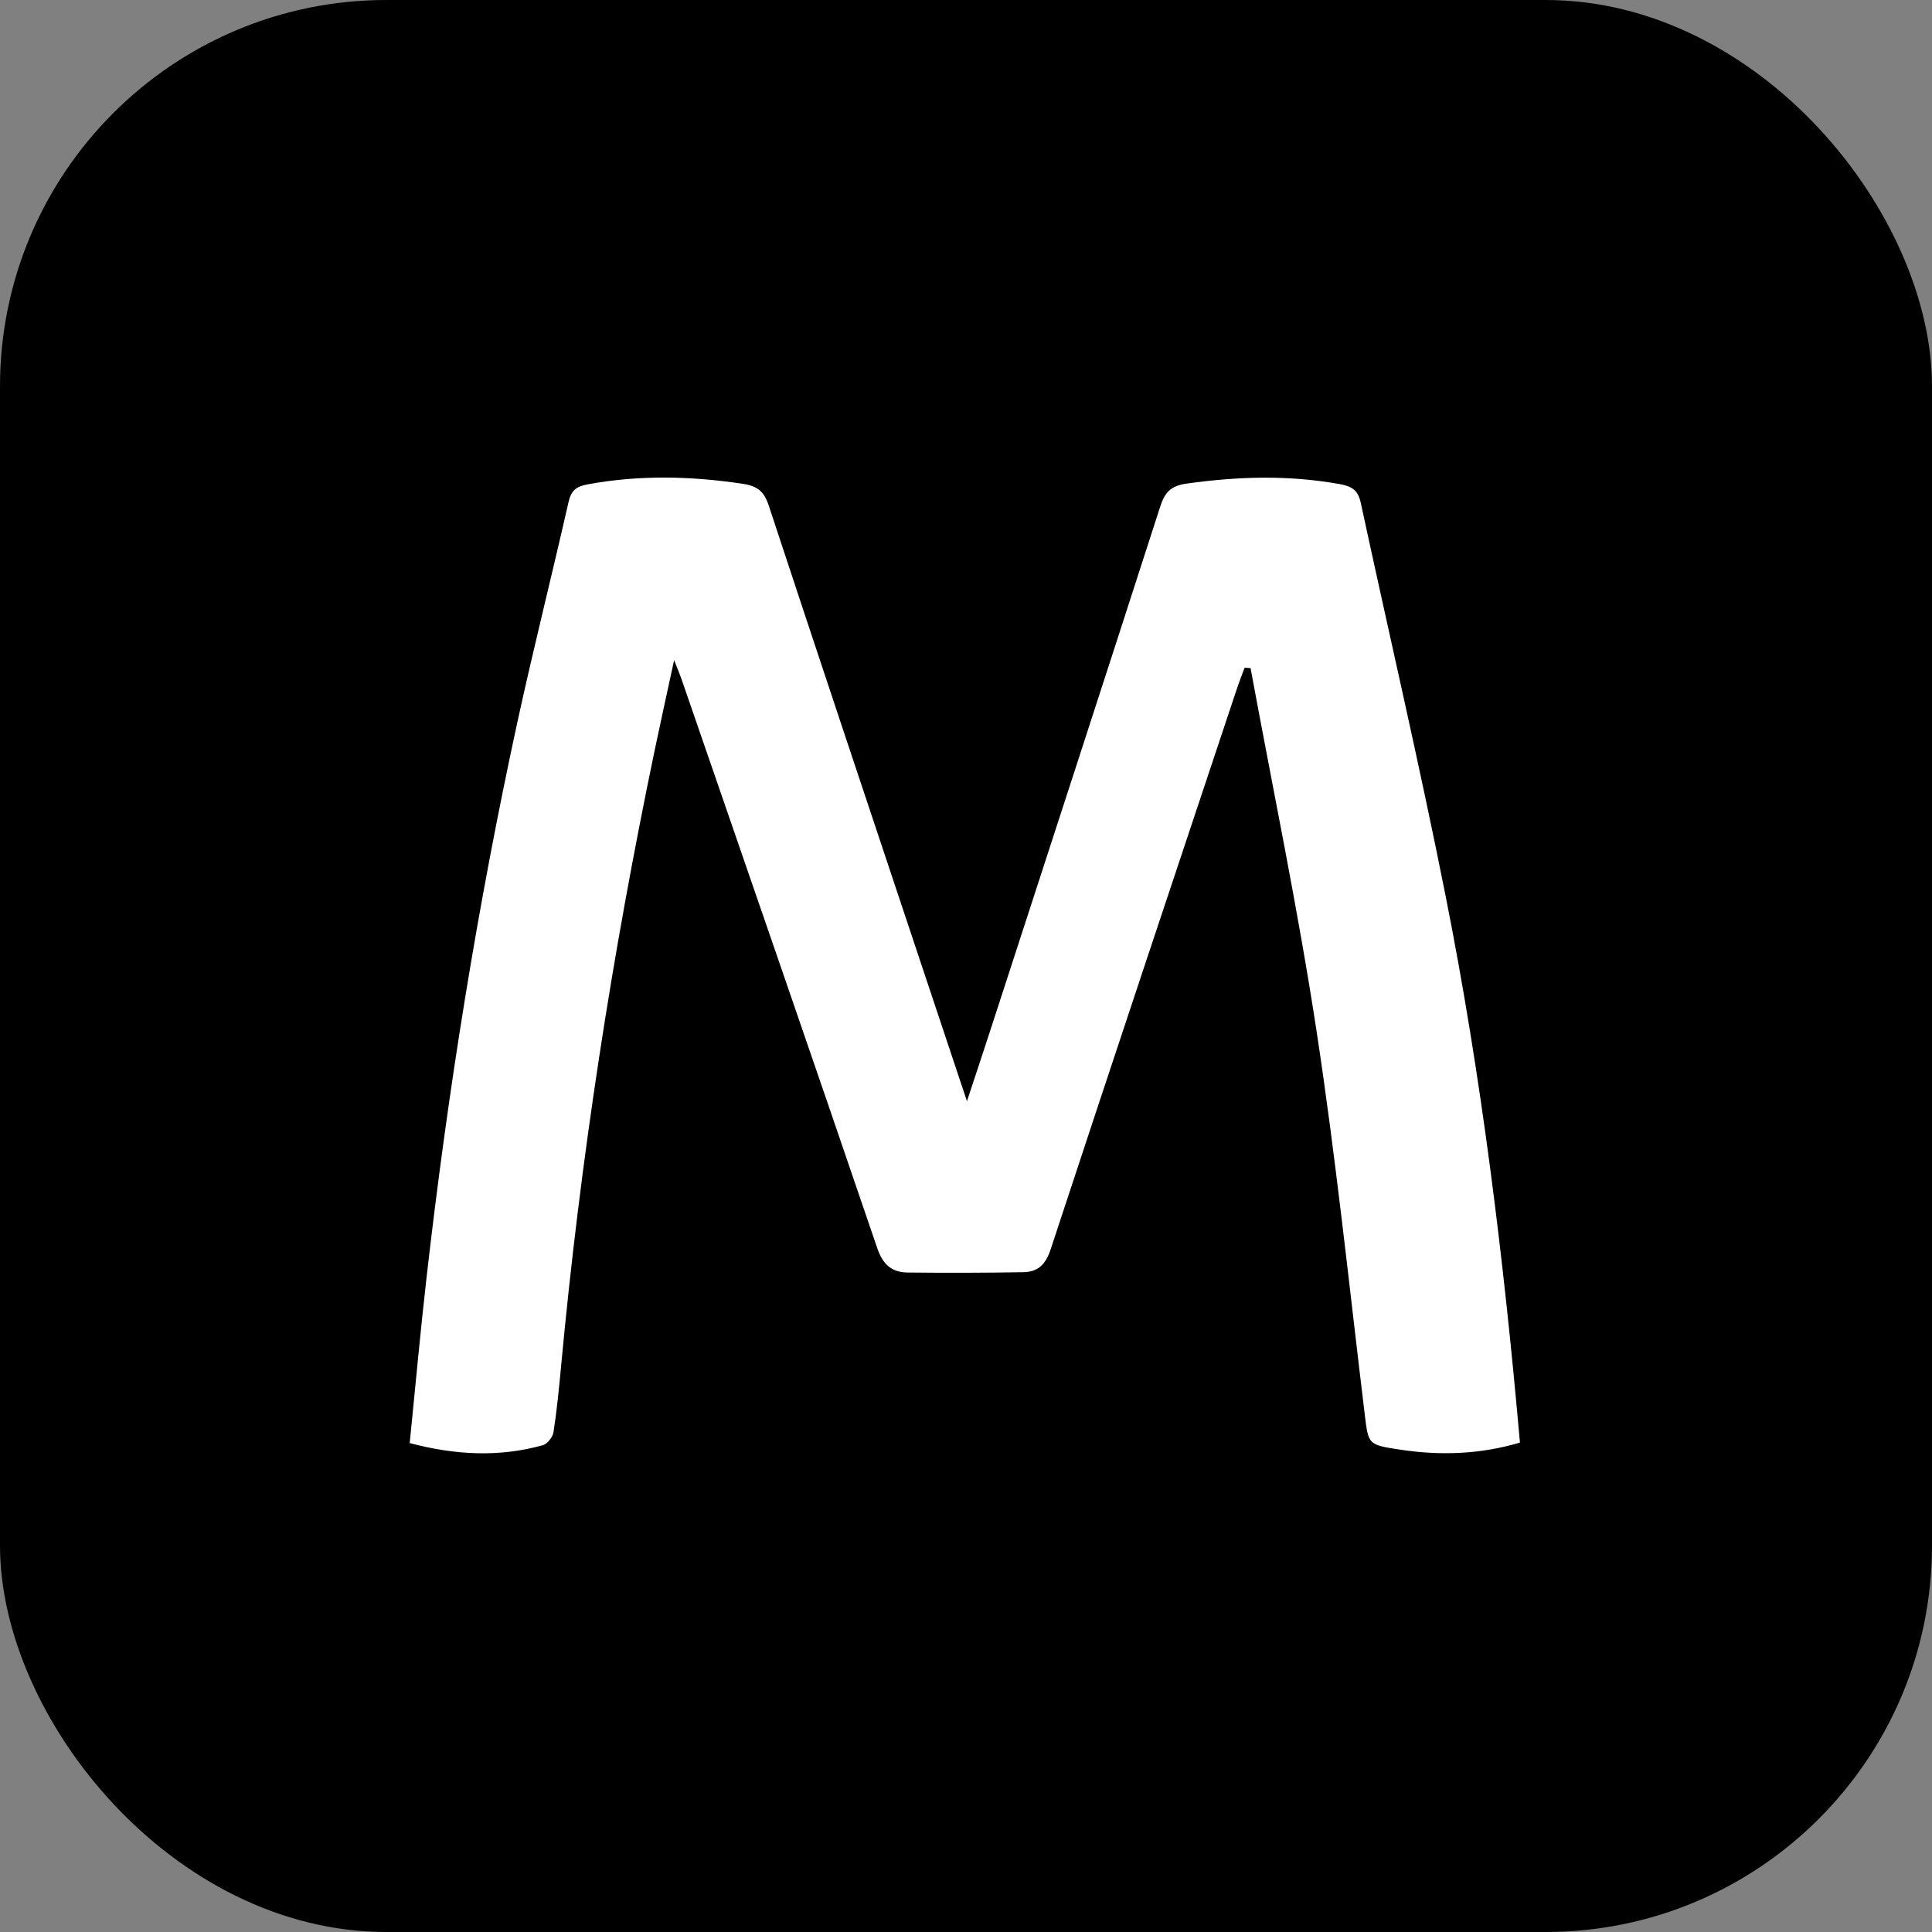
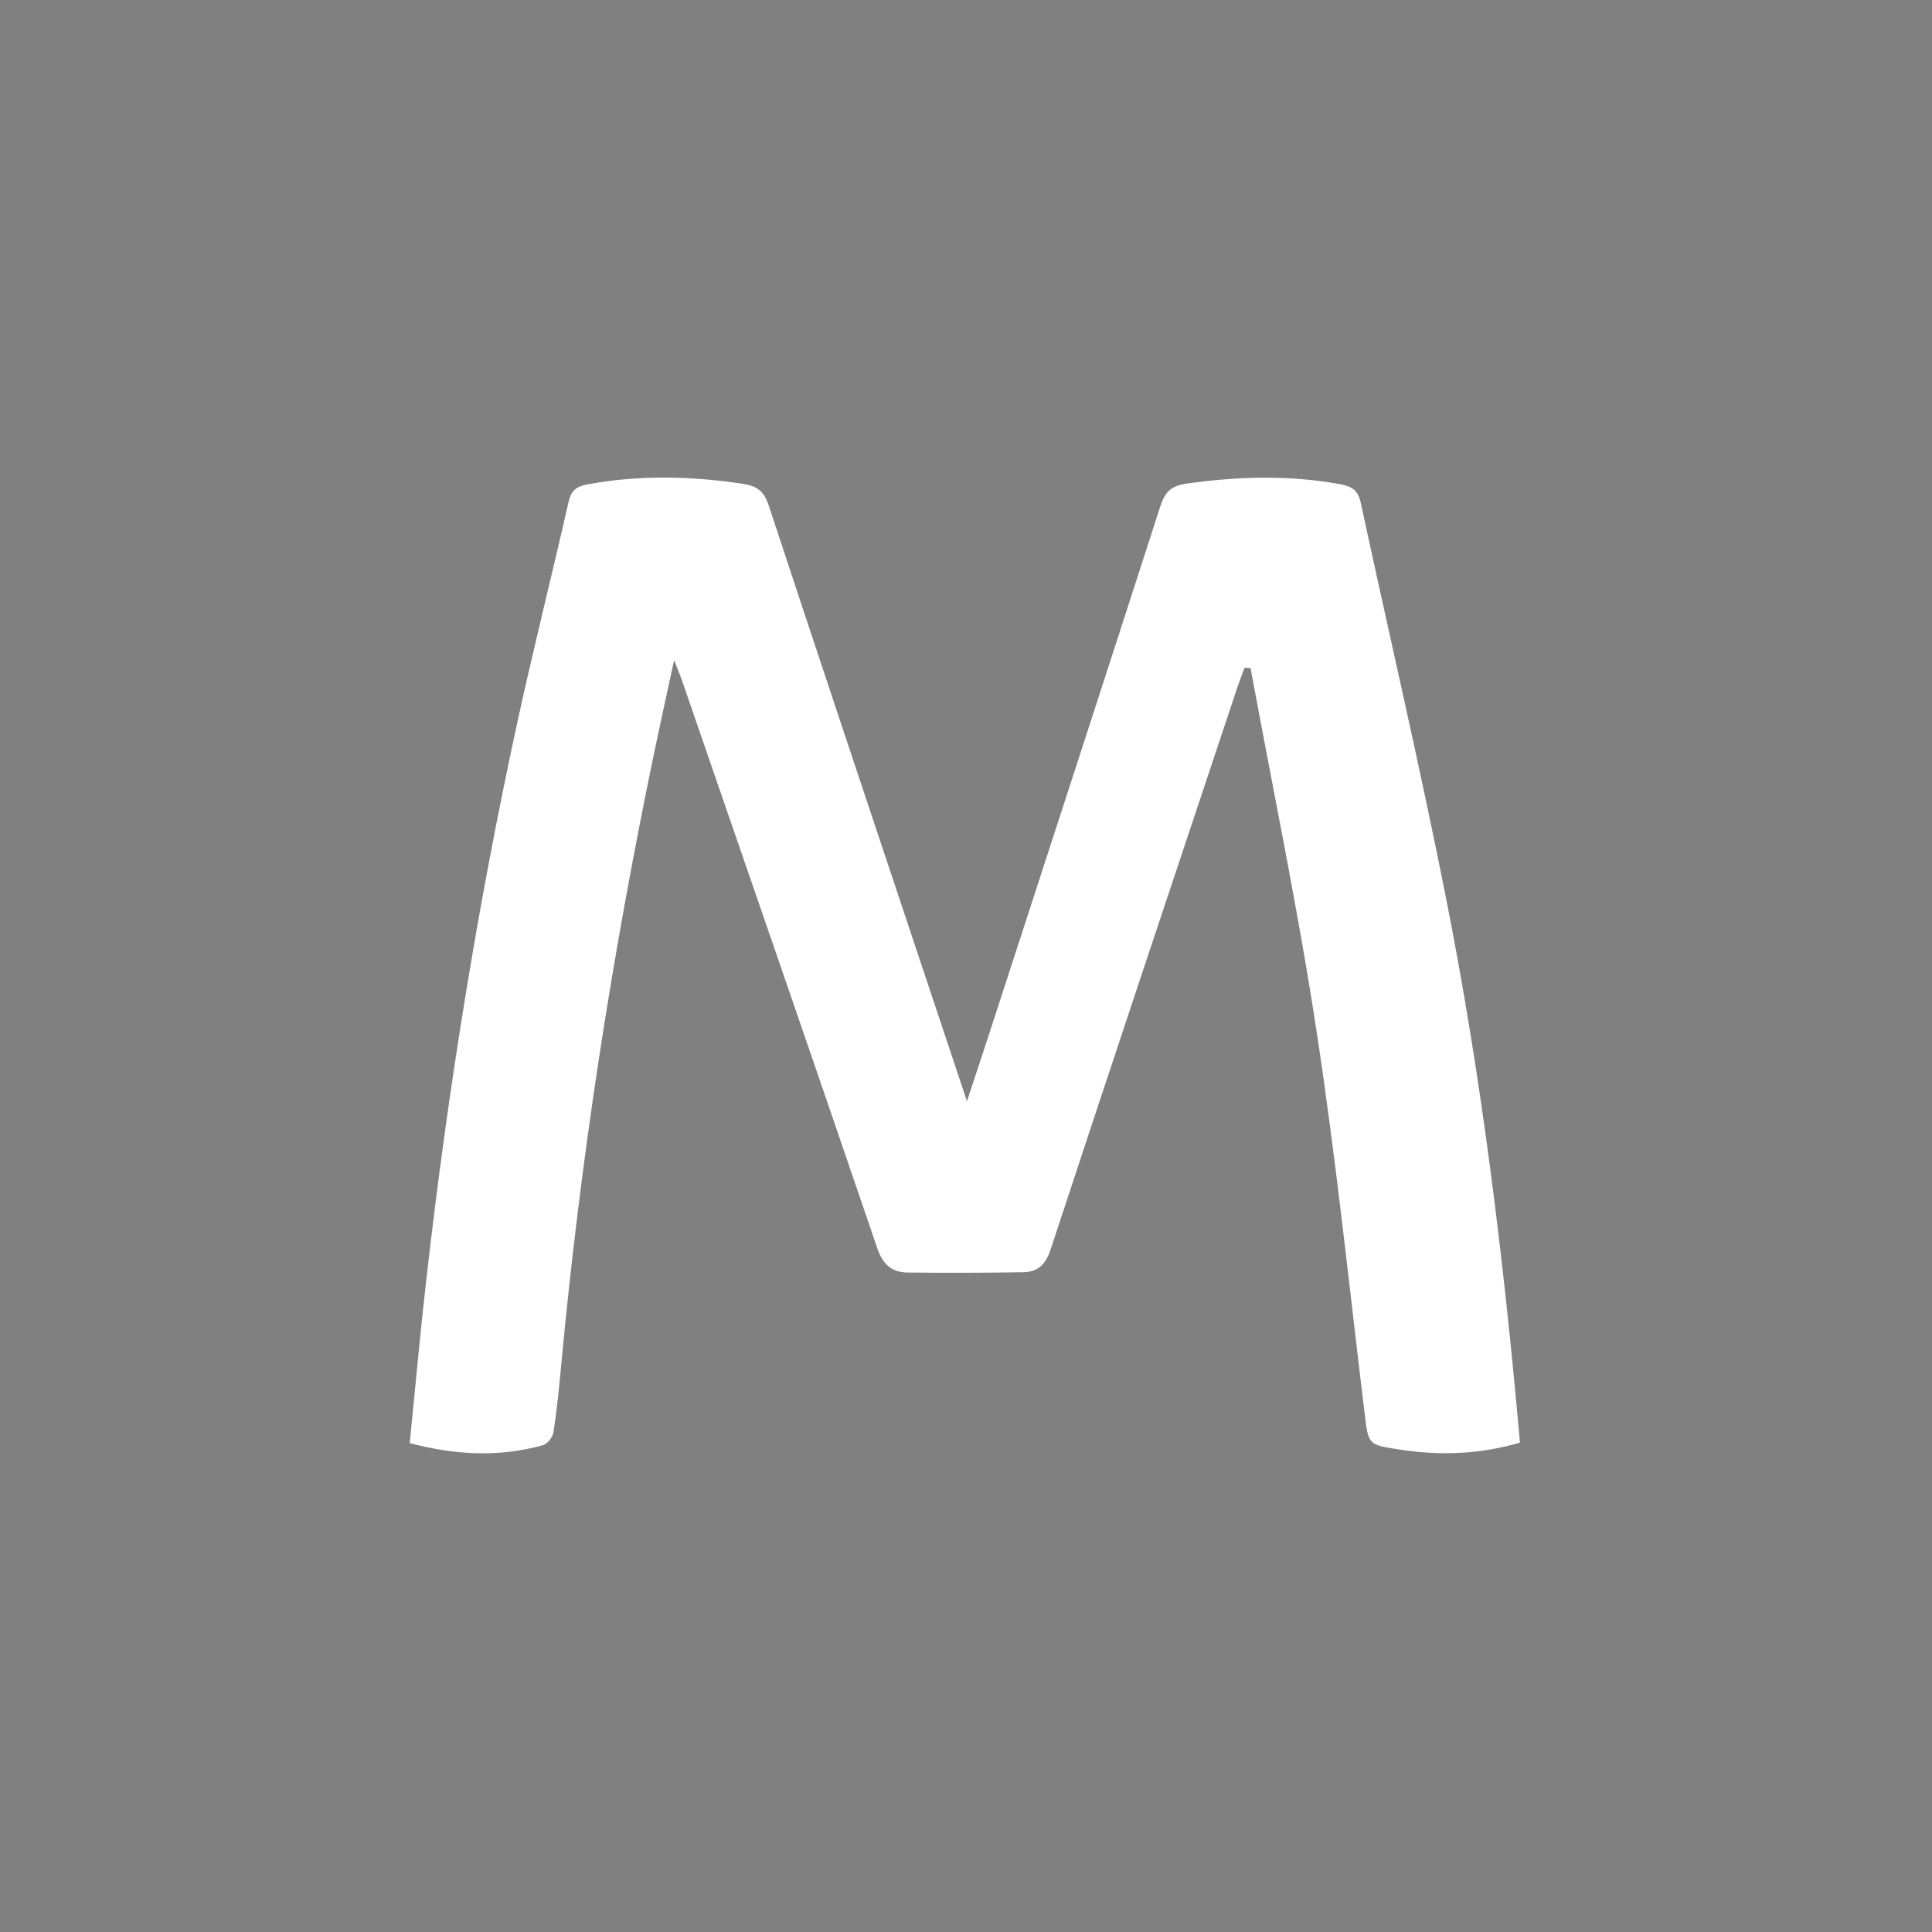
<svg xmlns="http://www.w3.org/2000/svg" version="1.1" width="1000" height="1000">
  <rect width="100%" height="100%" fill="#808080" stroke="none" />
-   <rect width="1000" height="1000" rx="200" ry="200" fill="#000000" />
  <g transform="matrix(20.69,0,0,20.69,212.058,247.192)">
    <svg version="1.1" width="29" height="25">
      <svg width="29" height="25" viewBox="0 0 29 25" fill="none">
        <path fill-rule="evenodd" clip-rule="evenodd" d="M0 24.154C0.142 22.752 0.265 21.378 0.422 20.008C0.954 15.339 1.698 10.705 2.695 6.113C3.095 4.276 3.557 2.452 3.972 0.618C4.038 0.327 4.158 0.223 4.454 0.169C5.75 -0.069 7.036 -0.039 8.334 0.156C8.708 0.212 8.869 0.356 8.982 0.699C10.18 4.333 11.393 7.961 12.603 11.59C13.034 12.883 13.465 14.176 13.941 15.601C14.156 14.949 14.334 14.418 14.507 13.884C15.932 9.502 17.359 5.12 18.773 0.734C18.887 0.379 19.028 0.208 19.435 0.151C20.717 -0.03 21.985 -0.067 23.265 0.163C23.579 0.219 23.727 0.324 23.792 0.629C24.5 3.914 25.265 7.189 25.919 10.485C26.812 14.98 27.367 19.526 27.775 24.142C26.785 24.435 25.788 24.472 24.776 24.318C23.966 24.195 23.984 24.194 23.889 23.409C23.502 20.219 23.171 17.019 22.686 13.843C22.223 10.805 21.593 7.792 21.036 4.767C20.986 4.763 20.937 4.76 20.887 4.756C20.828 4.916 20.764 5.075 20.709 5.237C19.147 9.925 17.579 14.612 16.035 19.306C15.909 19.69 15.713 19.873 15.35 19.879C14.388 19.895 13.425 19.898 12.463 19.887C12.062 19.884 11.837 19.691 11.695 19.272C10.075 14.516 8.431 9.769 6.792 5.019C6.754 4.91 6.708 4.805 6.615 4.568C6.434 5.406 6.274 6.124 6.124 6.844C5.064 11.935 4.267 17.066 3.786 22.245C3.735 22.792 3.681 23.34 3.597 23.883C3.578 24.005 3.445 24.175 3.332 24.207C2.232 24.513 1.135 24.454 0 24.154Z" fill="white" />
      </svg>
    </svg>
  </g>
</svg>